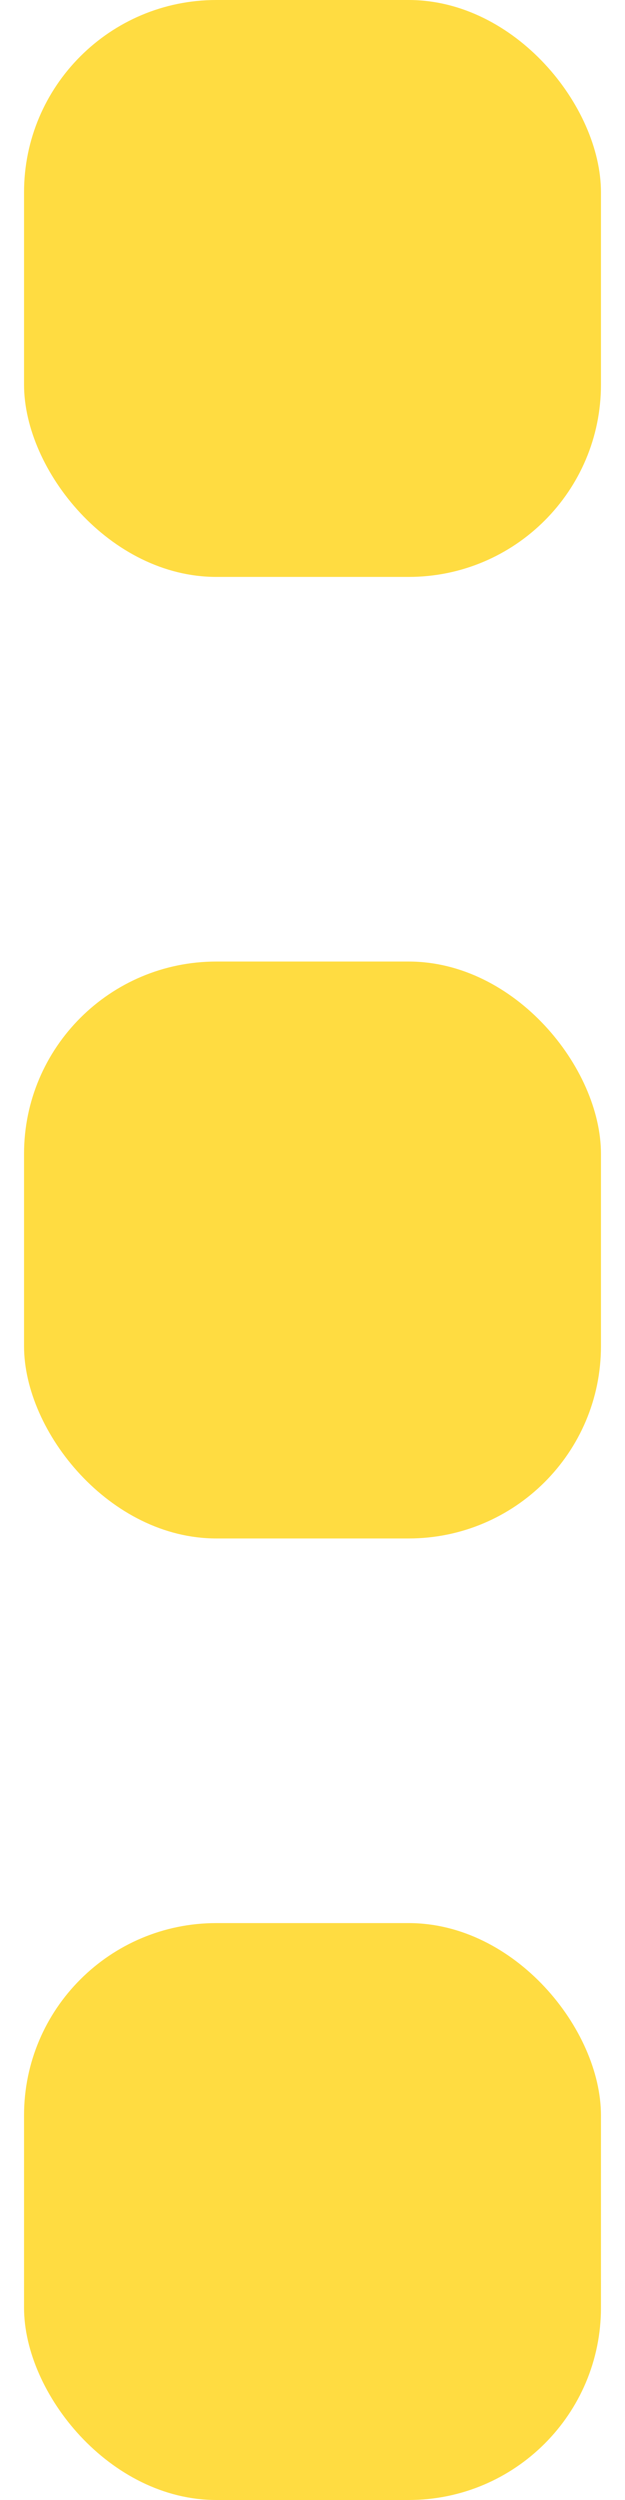
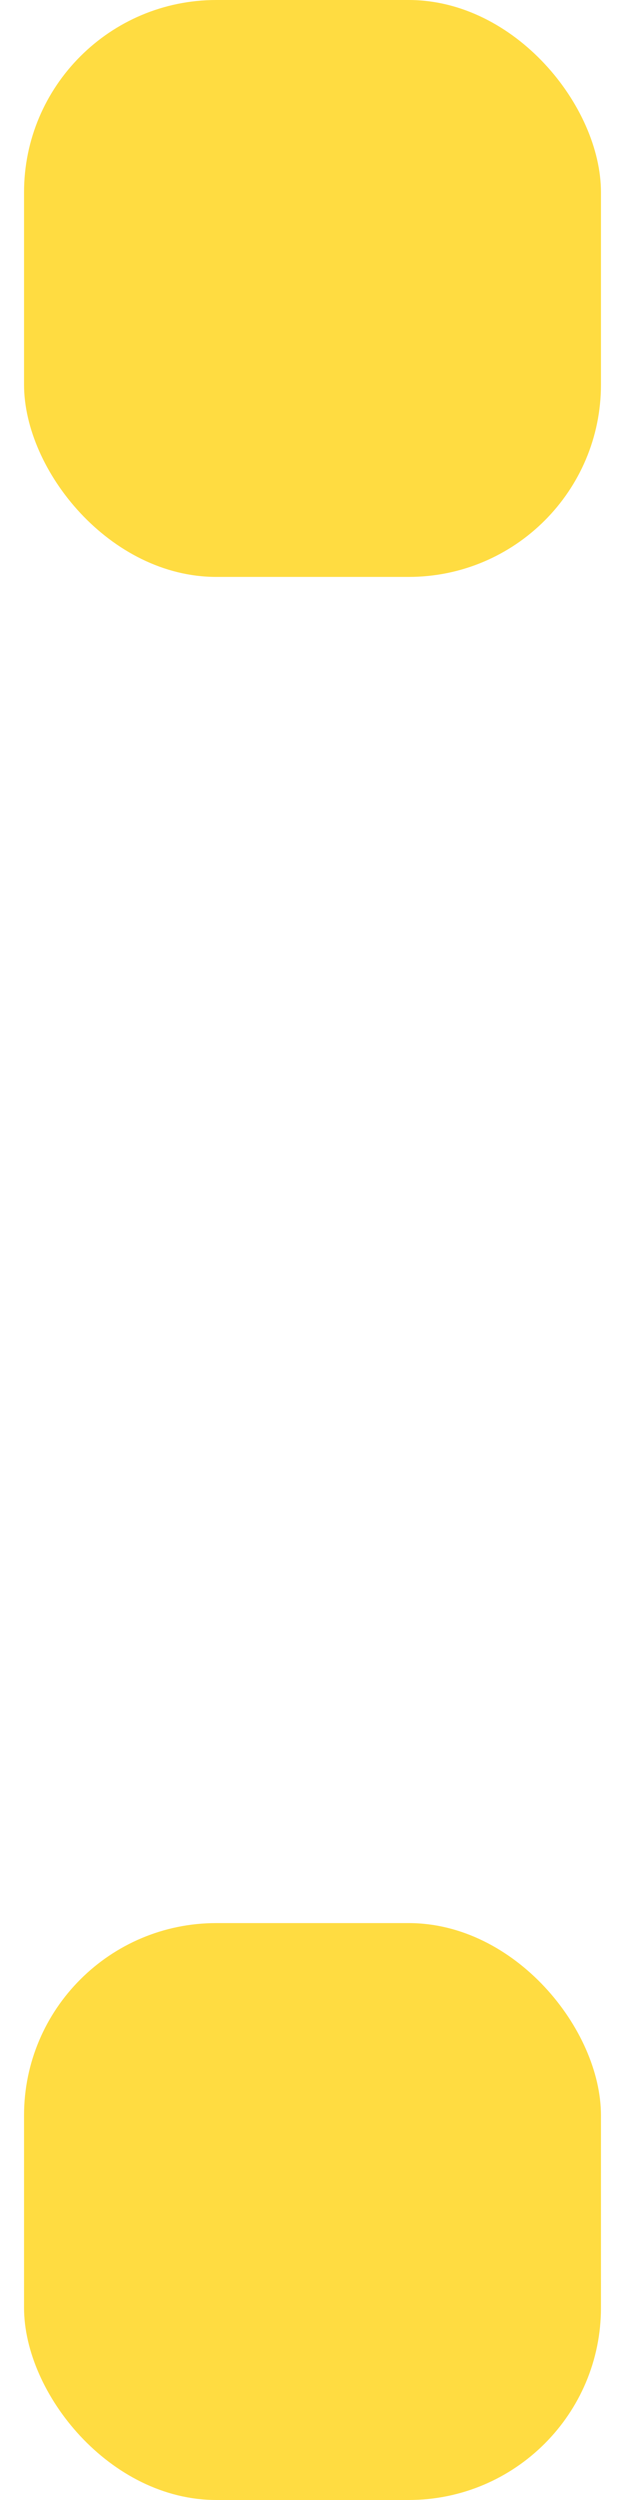
<svg xmlns="http://www.w3.org/2000/svg" width="13" height="52" viewBox="0 0 13 52" fill="none">
  <rect x="0.5" width="12" height="12" rx="4" fill="#FFDC41" />
-   <rect x="0.5" y="20" width="12" height="12" rx="4" fill="#FFDC41" />
  <rect x="0.5" y="40" width="12" height="12" rx="4" fill="#FFDC41" />
</svg>